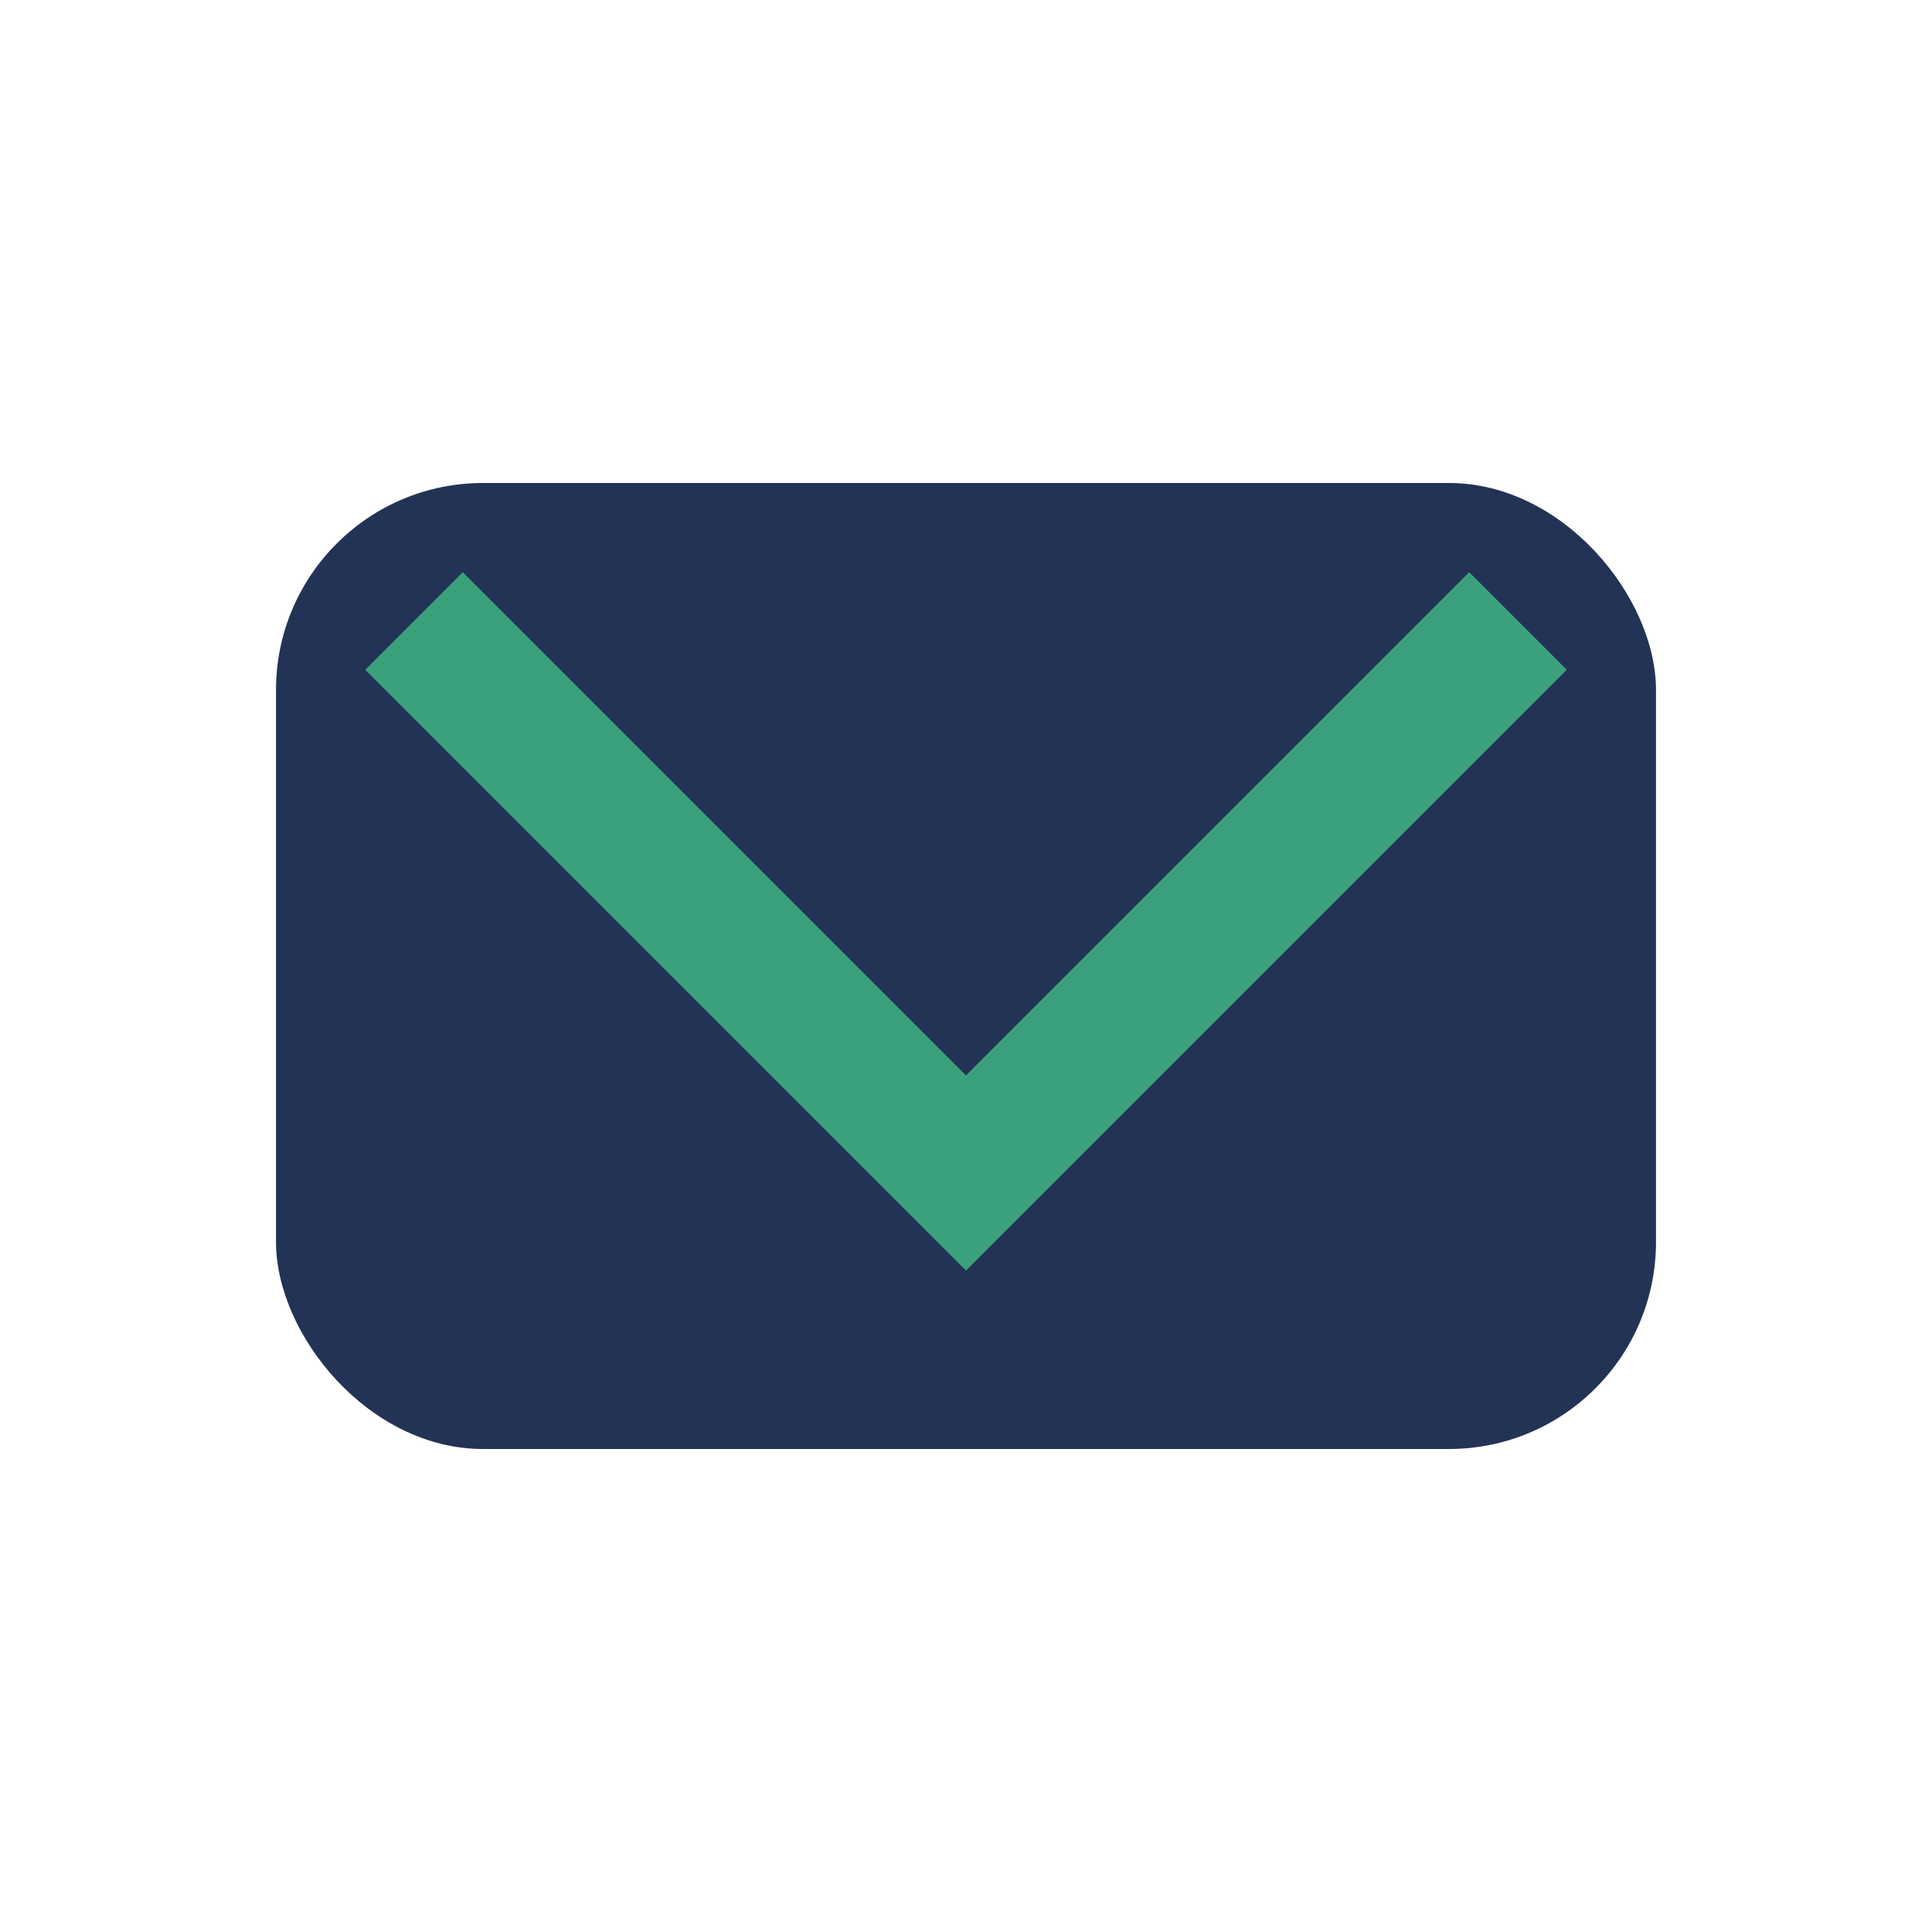
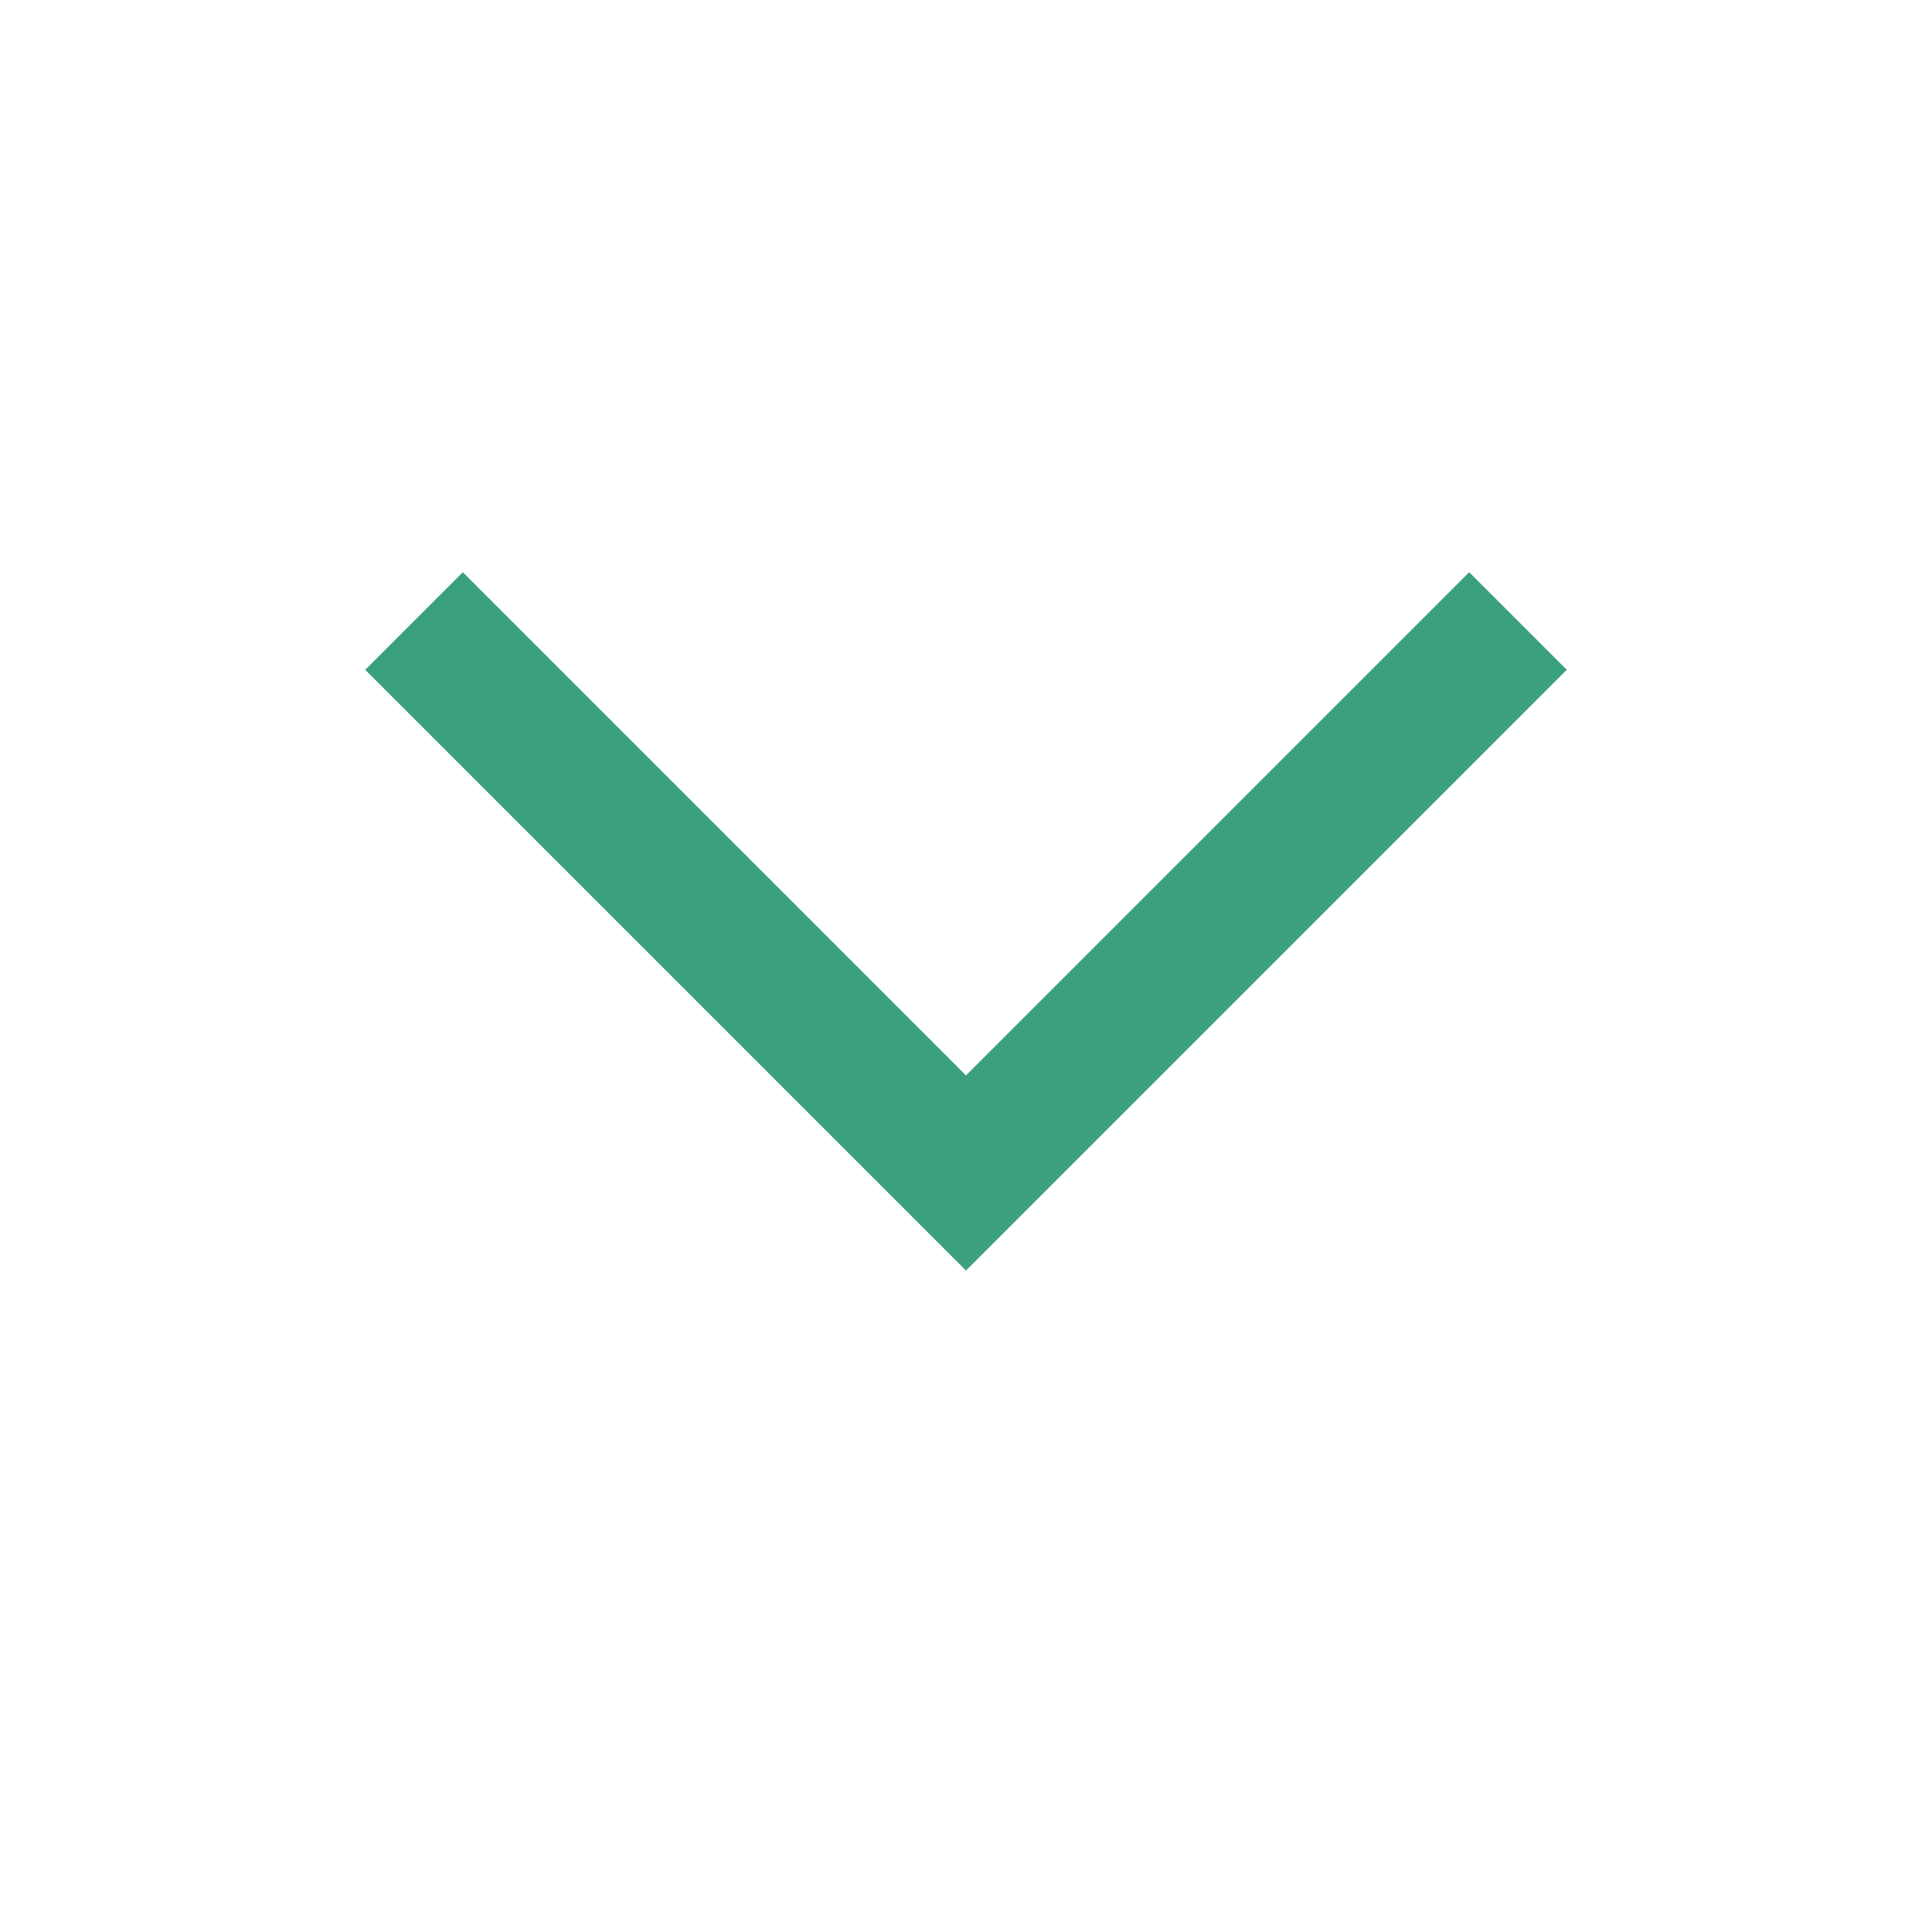
<svg xmlns="http://www.w3.org/2000/svg" width="28" height="28" viewBox="0 0 28 28">
-   <rect x="4" y="7" width="20" height="14" rx="3" fill="#223355" />
  <polyline points="6,9 14,17 22,9" fill="none" stroke="#3BA17C" stroke-width="2" />
</svg>